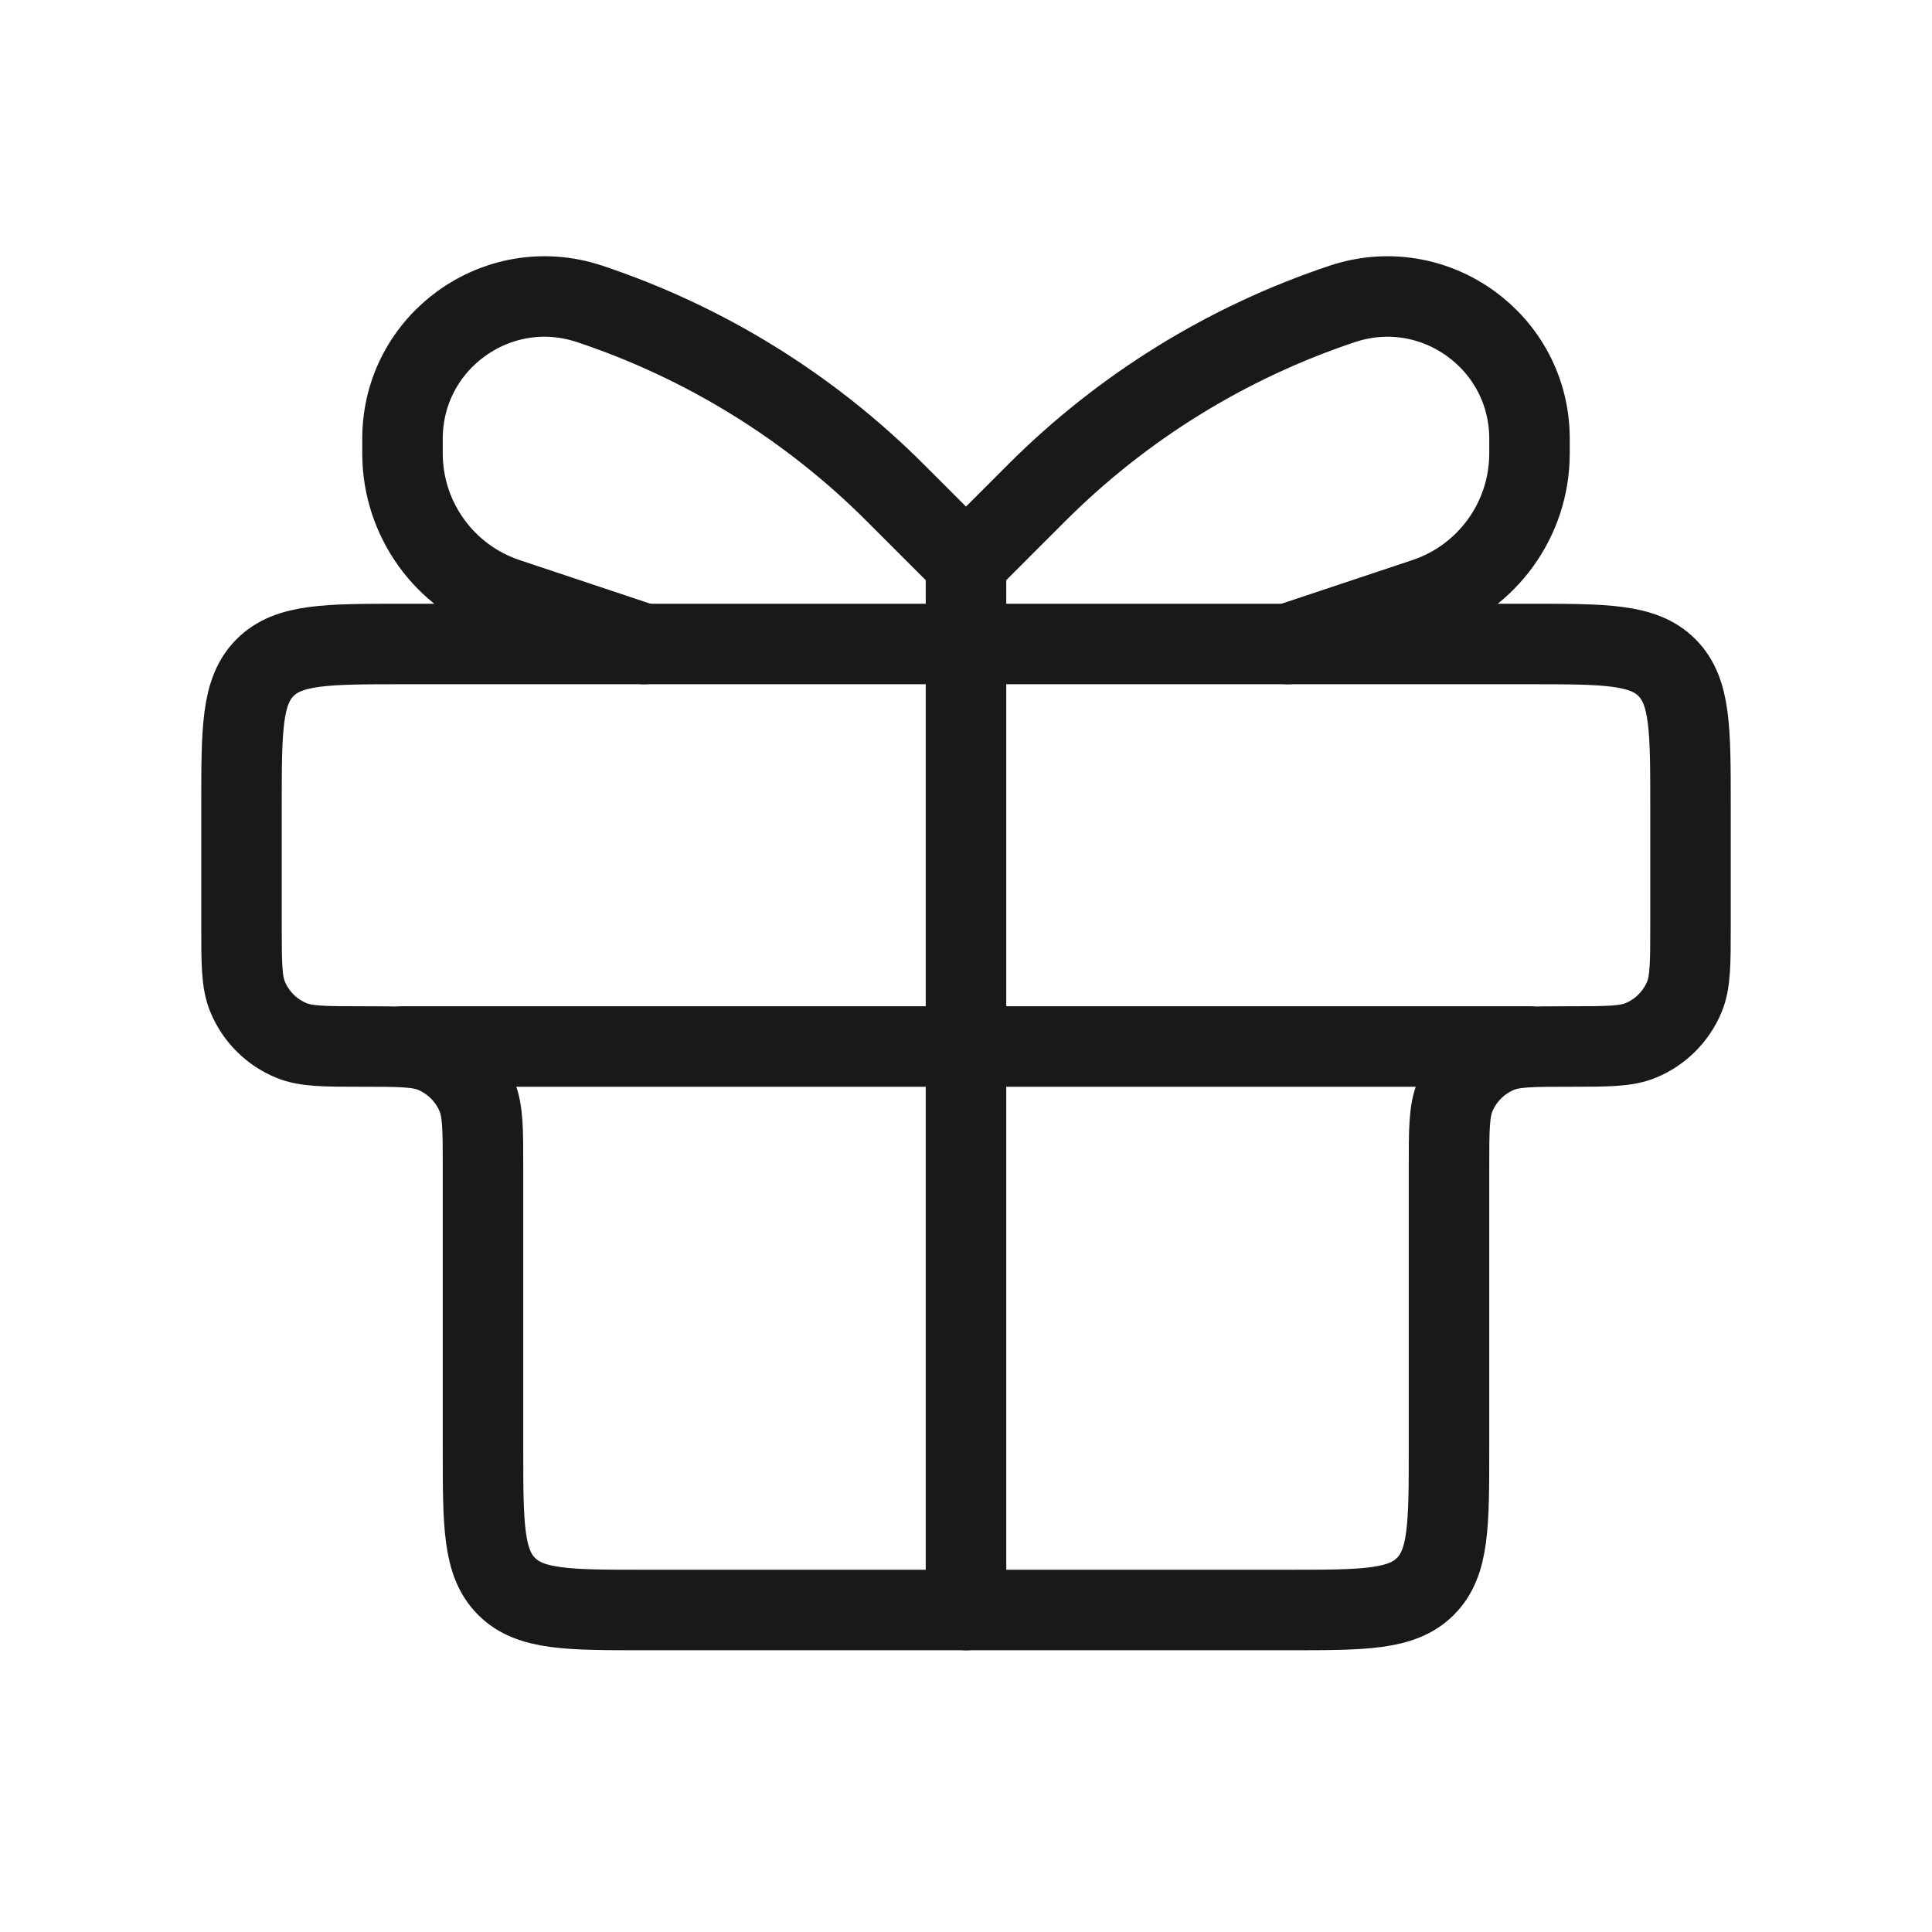
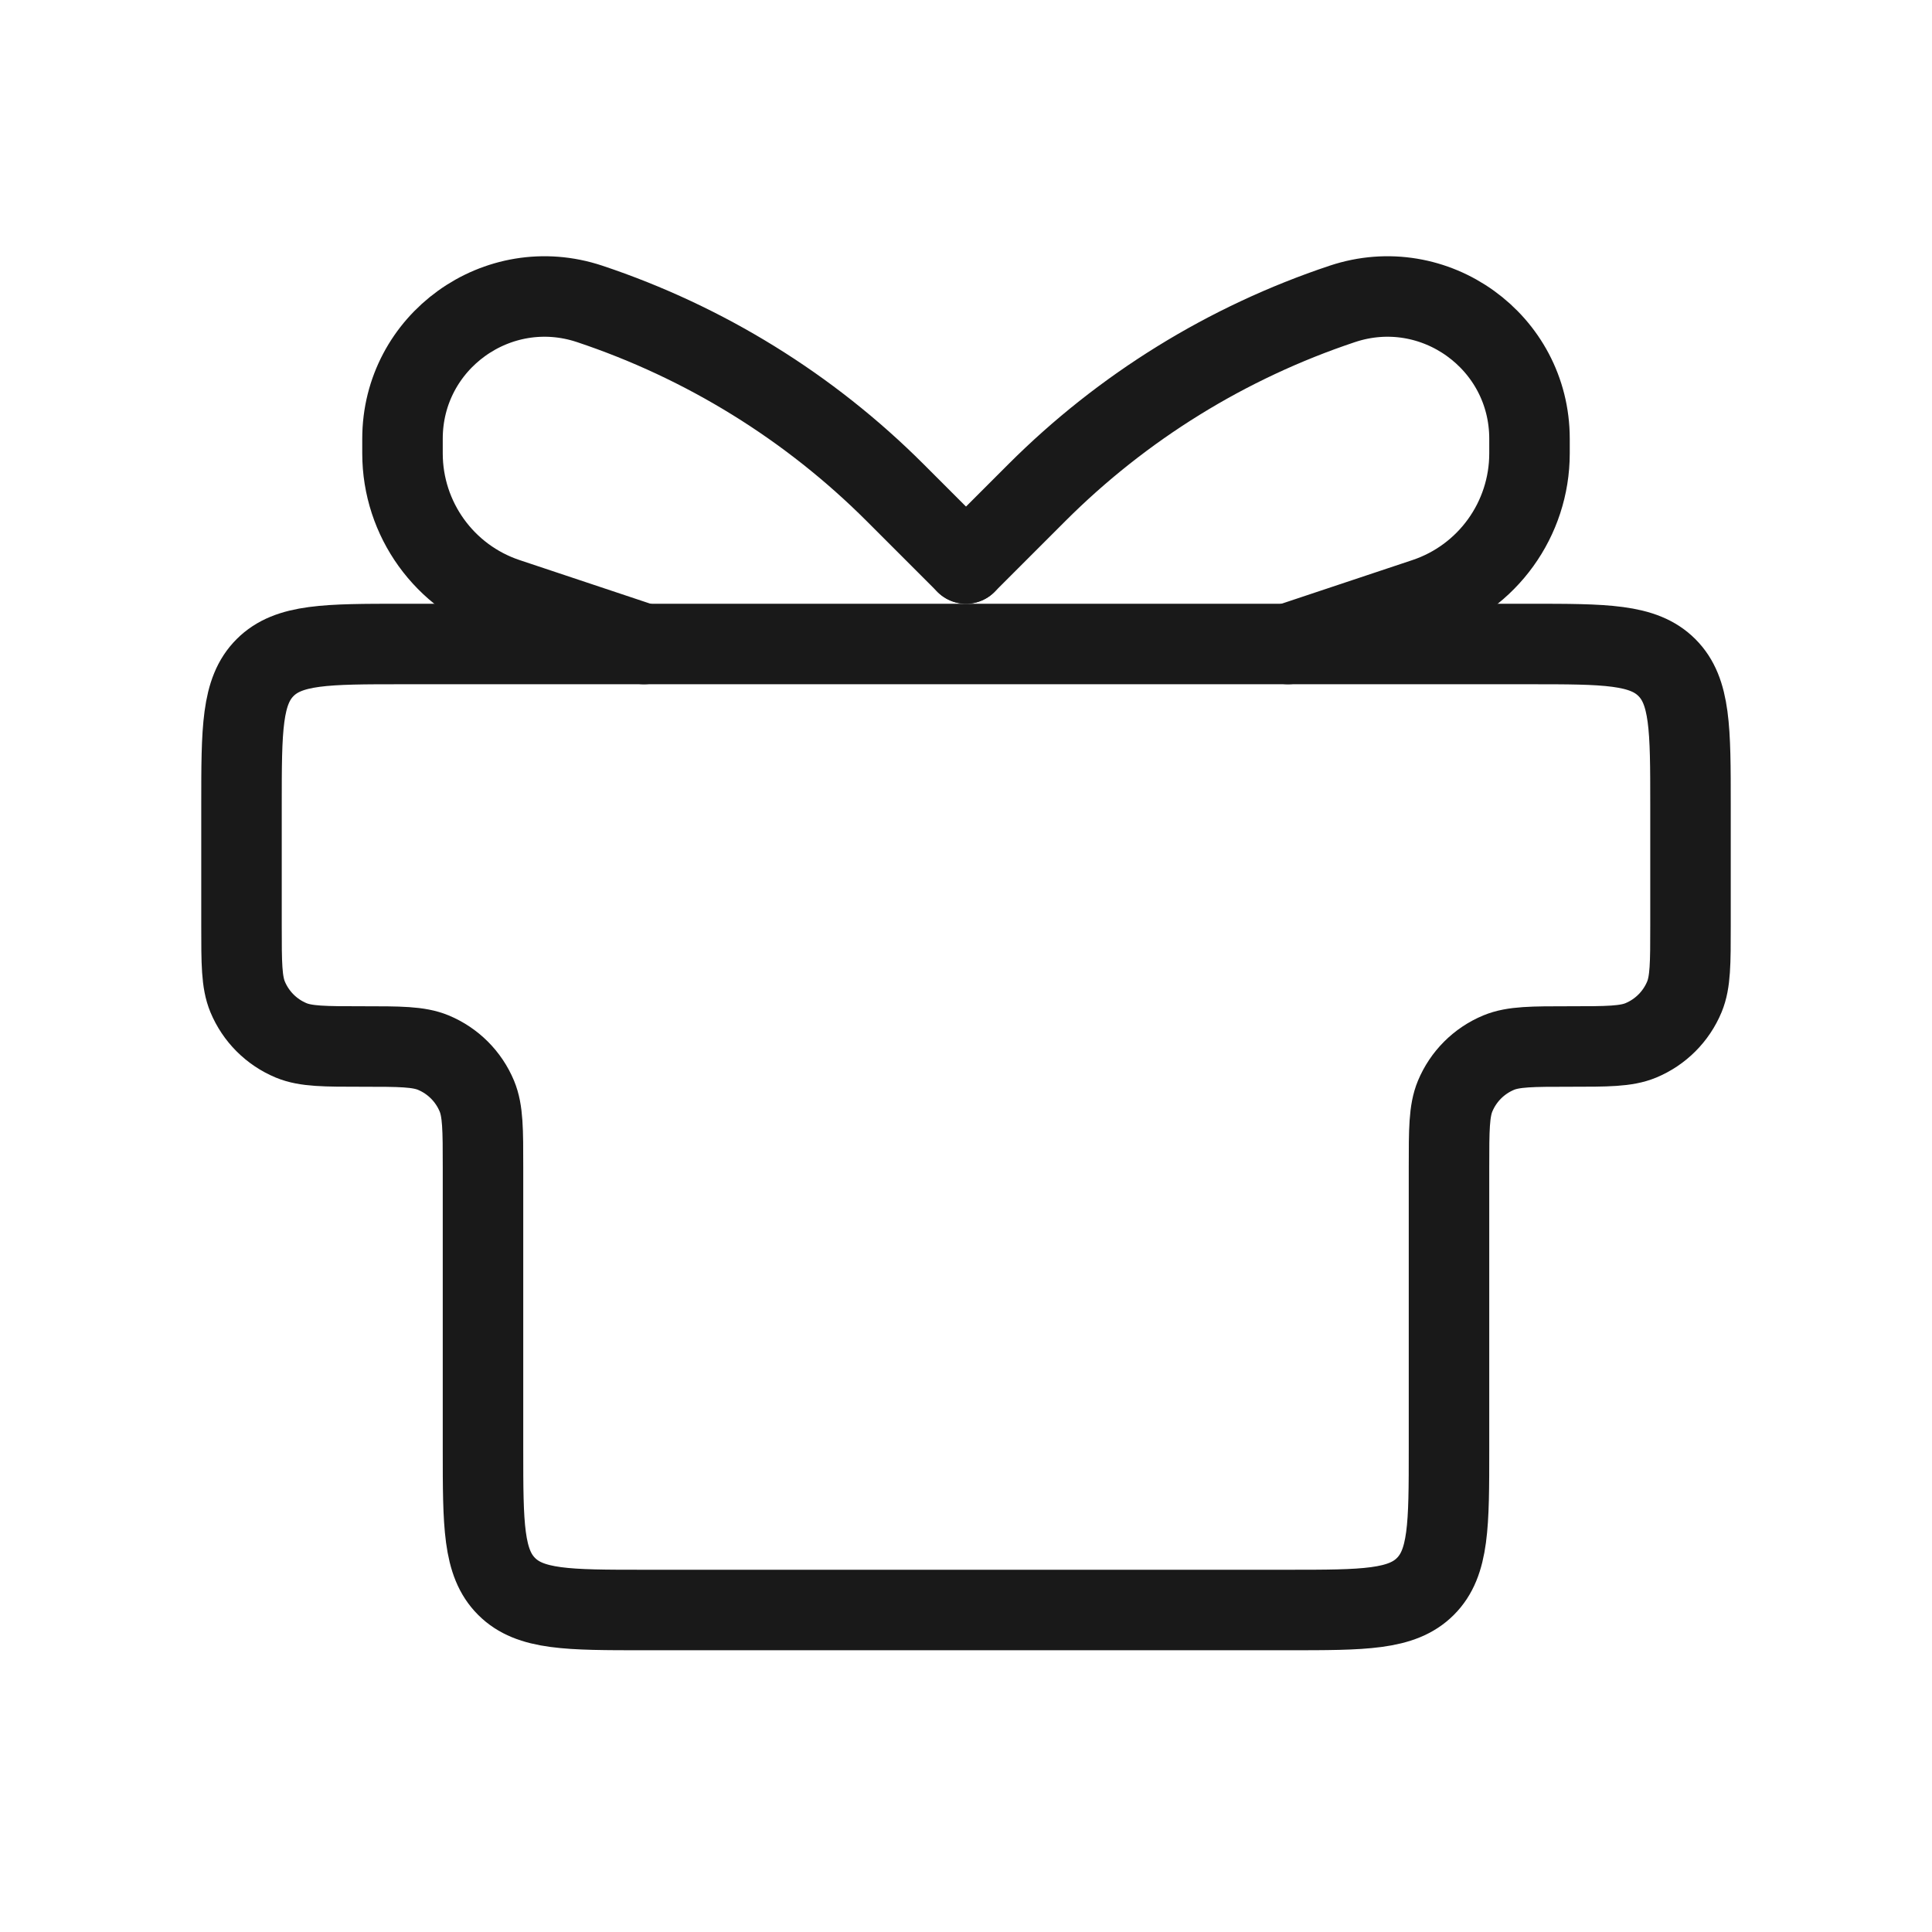
<svg xmlns="http://www.w3.org/2000/svg" width="24" height="24" viewBox="0 0 24 24" fill="none">
  <path d="M3 10C3 9.057 3 8.586 3.293 8.293C3.586 8 4.057 8 5 8H19C19.943 8 20.414 8 20.707 8.293C21 8.586 21 9.057 21 10V11.5C21 11.966 21 12.199 20.924 12.383C20.822 12.628 20.628 12.822 20.383 12.924C20.199 13 19.966 13 19.5 13V13C19.034 13 18.801 13 18.617 13.076C18.372 13.178 18.178 13.372 18.076 13.617C18 13.801 18 14.034 18 14.5V18C18 18.943 18 19.414 17.707 19.707C17.414 20 16.943 20 16 20H8C7.057 20 6.586 20 6.293 19.707C6 19.414 6 18.943 6 18V14.5C6 14.034 6 13.801 5.924 13.617C5.822 13.372 5.628 13.178 5.383 13.076C5.199 13 4.966 13 4.5 13V13C4.034 13 3.801 13 3.617 12.924C3.372 12.822 3.178 12.628 3.076 12.383C3 12.199 3 11.966 3 11.5V10Z" stroke="#191919" />
-   <path d="M5 13H19" stroke="#191919" stroke-linecap="round" />
-   <path d="M12 7L12 20" stroke="#191919" stroke-linecap="round" />
  <path d="M12 7L11.121 6.121C10.055 5.055 8.755 4.252 7.325 3.775V3.775C6.181 3.394 5 4.245 5 5.45V5.632C5 6.449 5.523 7.174 6.297 7.432L8 8" stroke="#191919" stroke-linecap="round" />
  <path d="M12 7L12.879 6.121C13.945 5.055 15.245 4.252 16.675 3.775V3.775C17.819 3.394 19 4.245 19 5.45V5.632C19 6.449 18.477 7.174 17.703 7.432L16 8" stroke="#191919" stroke-linecap="round" />
</svg>